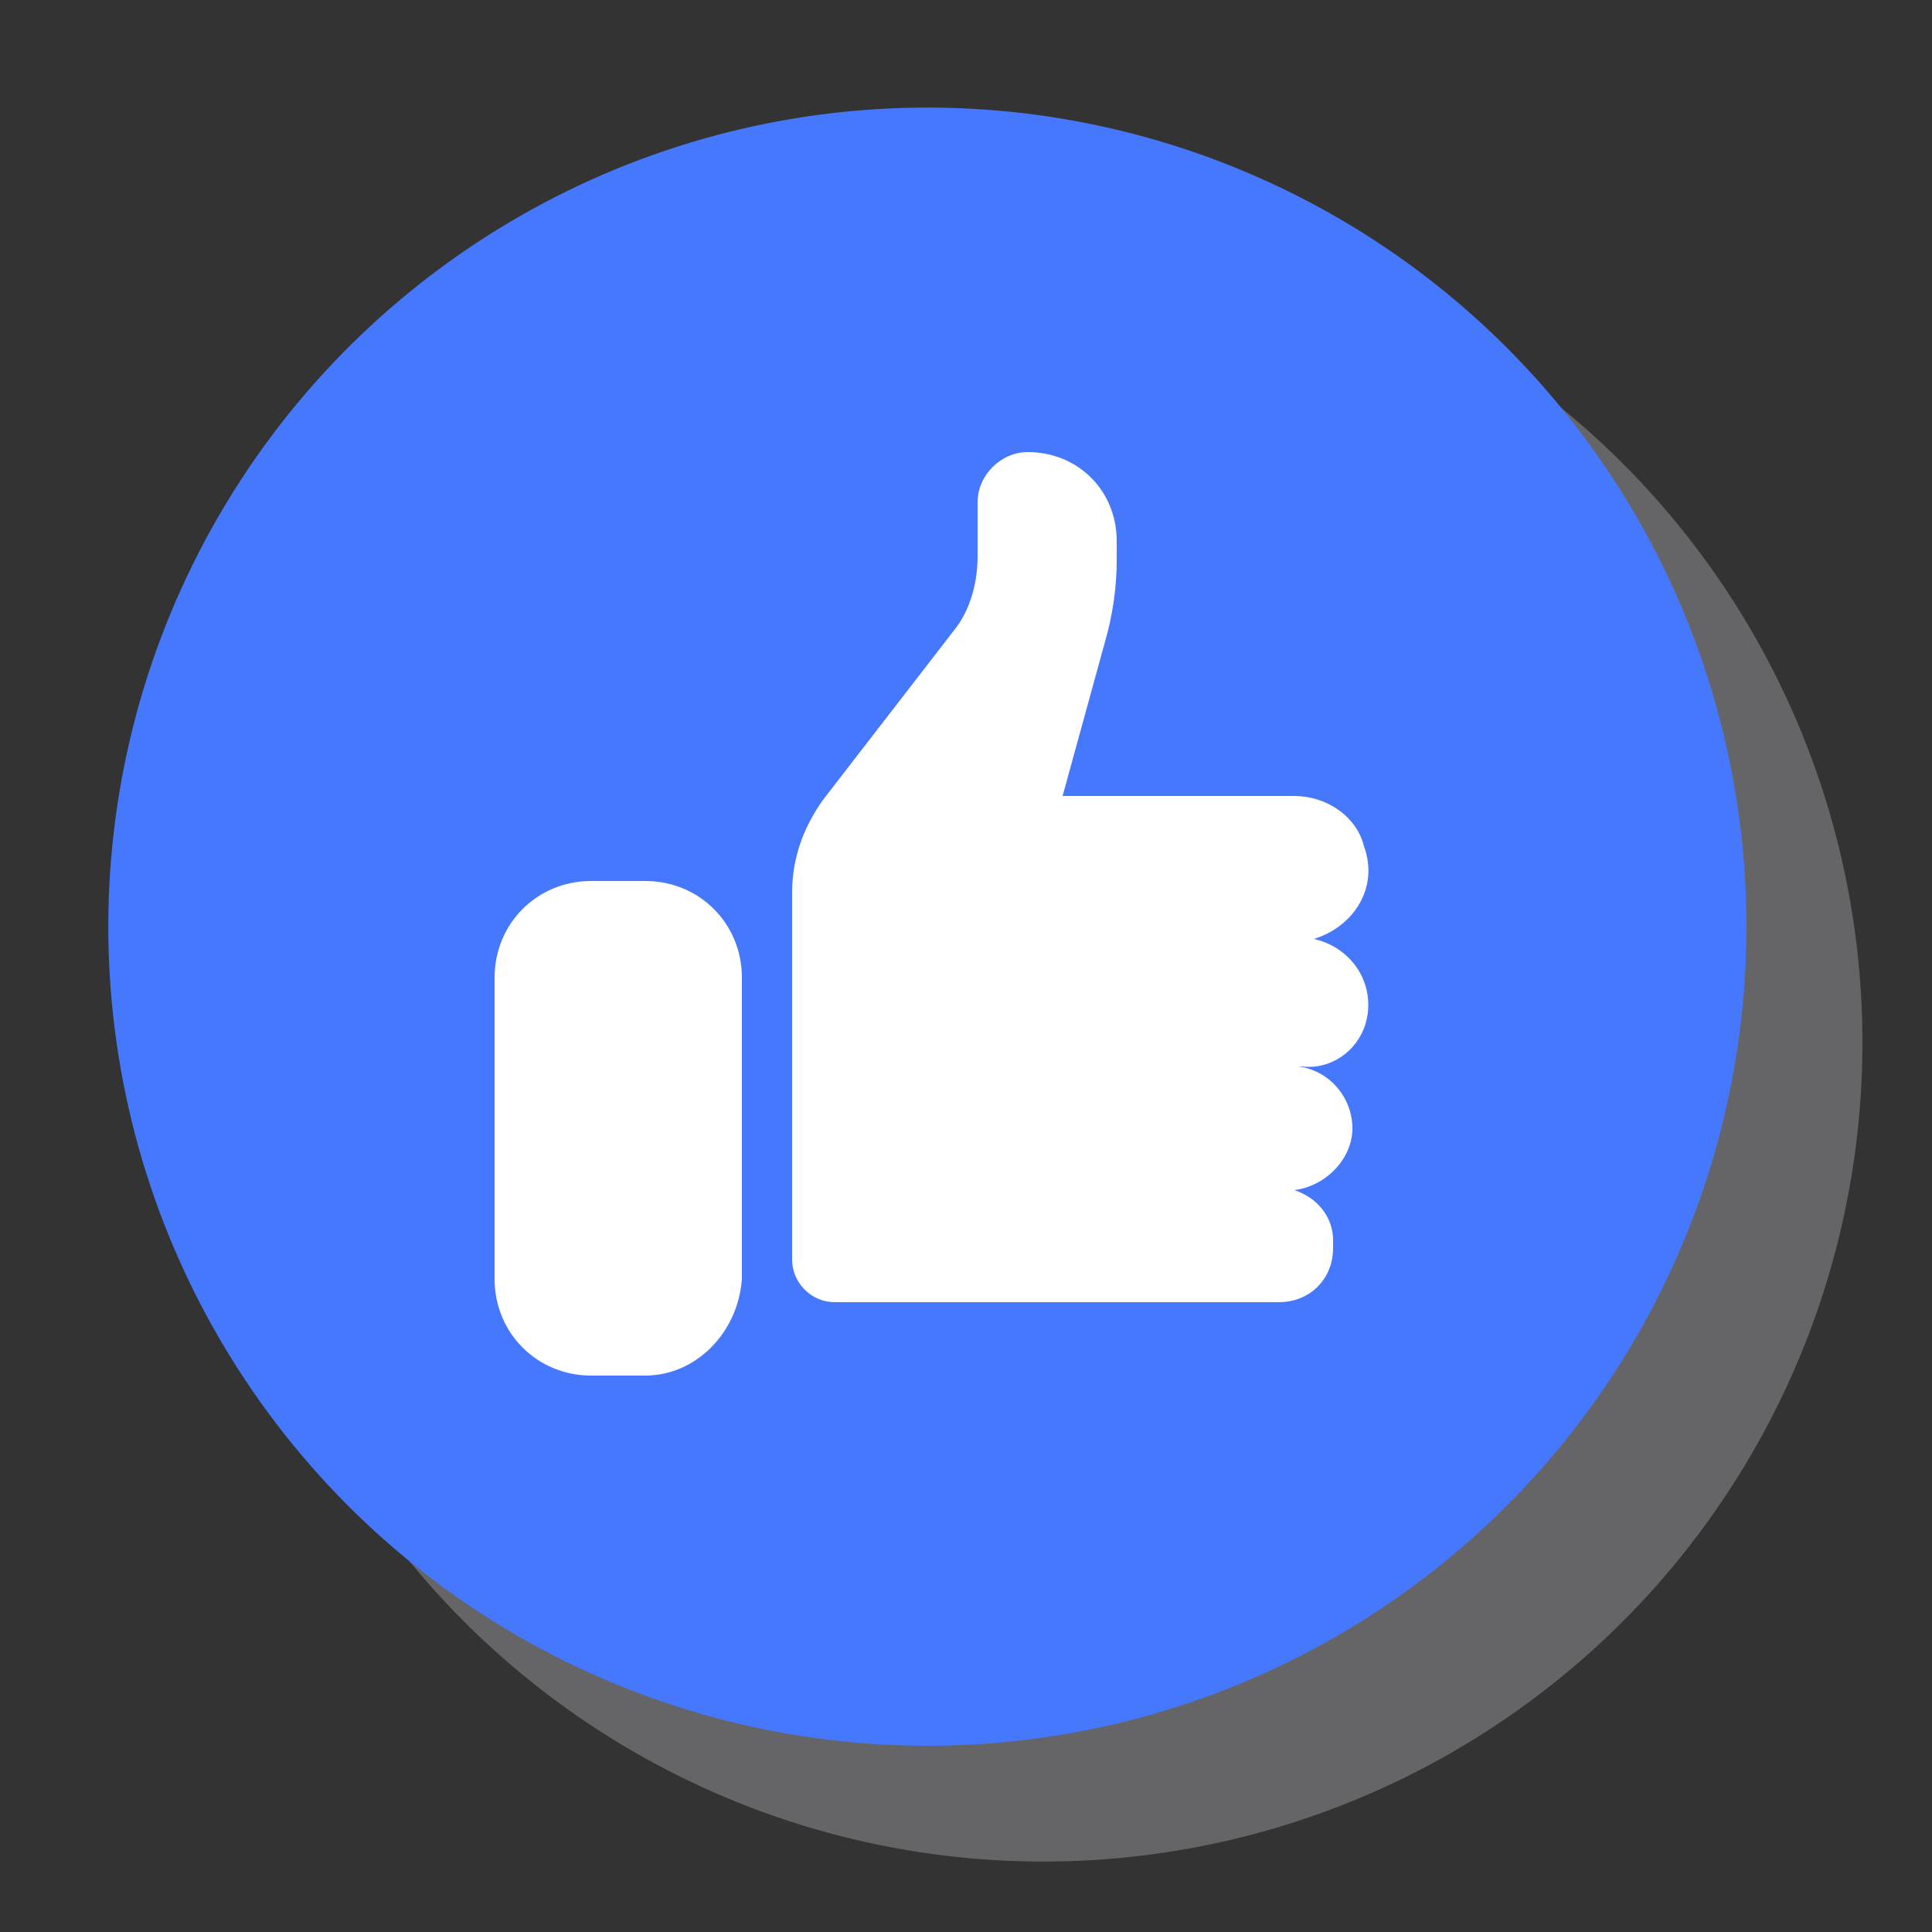
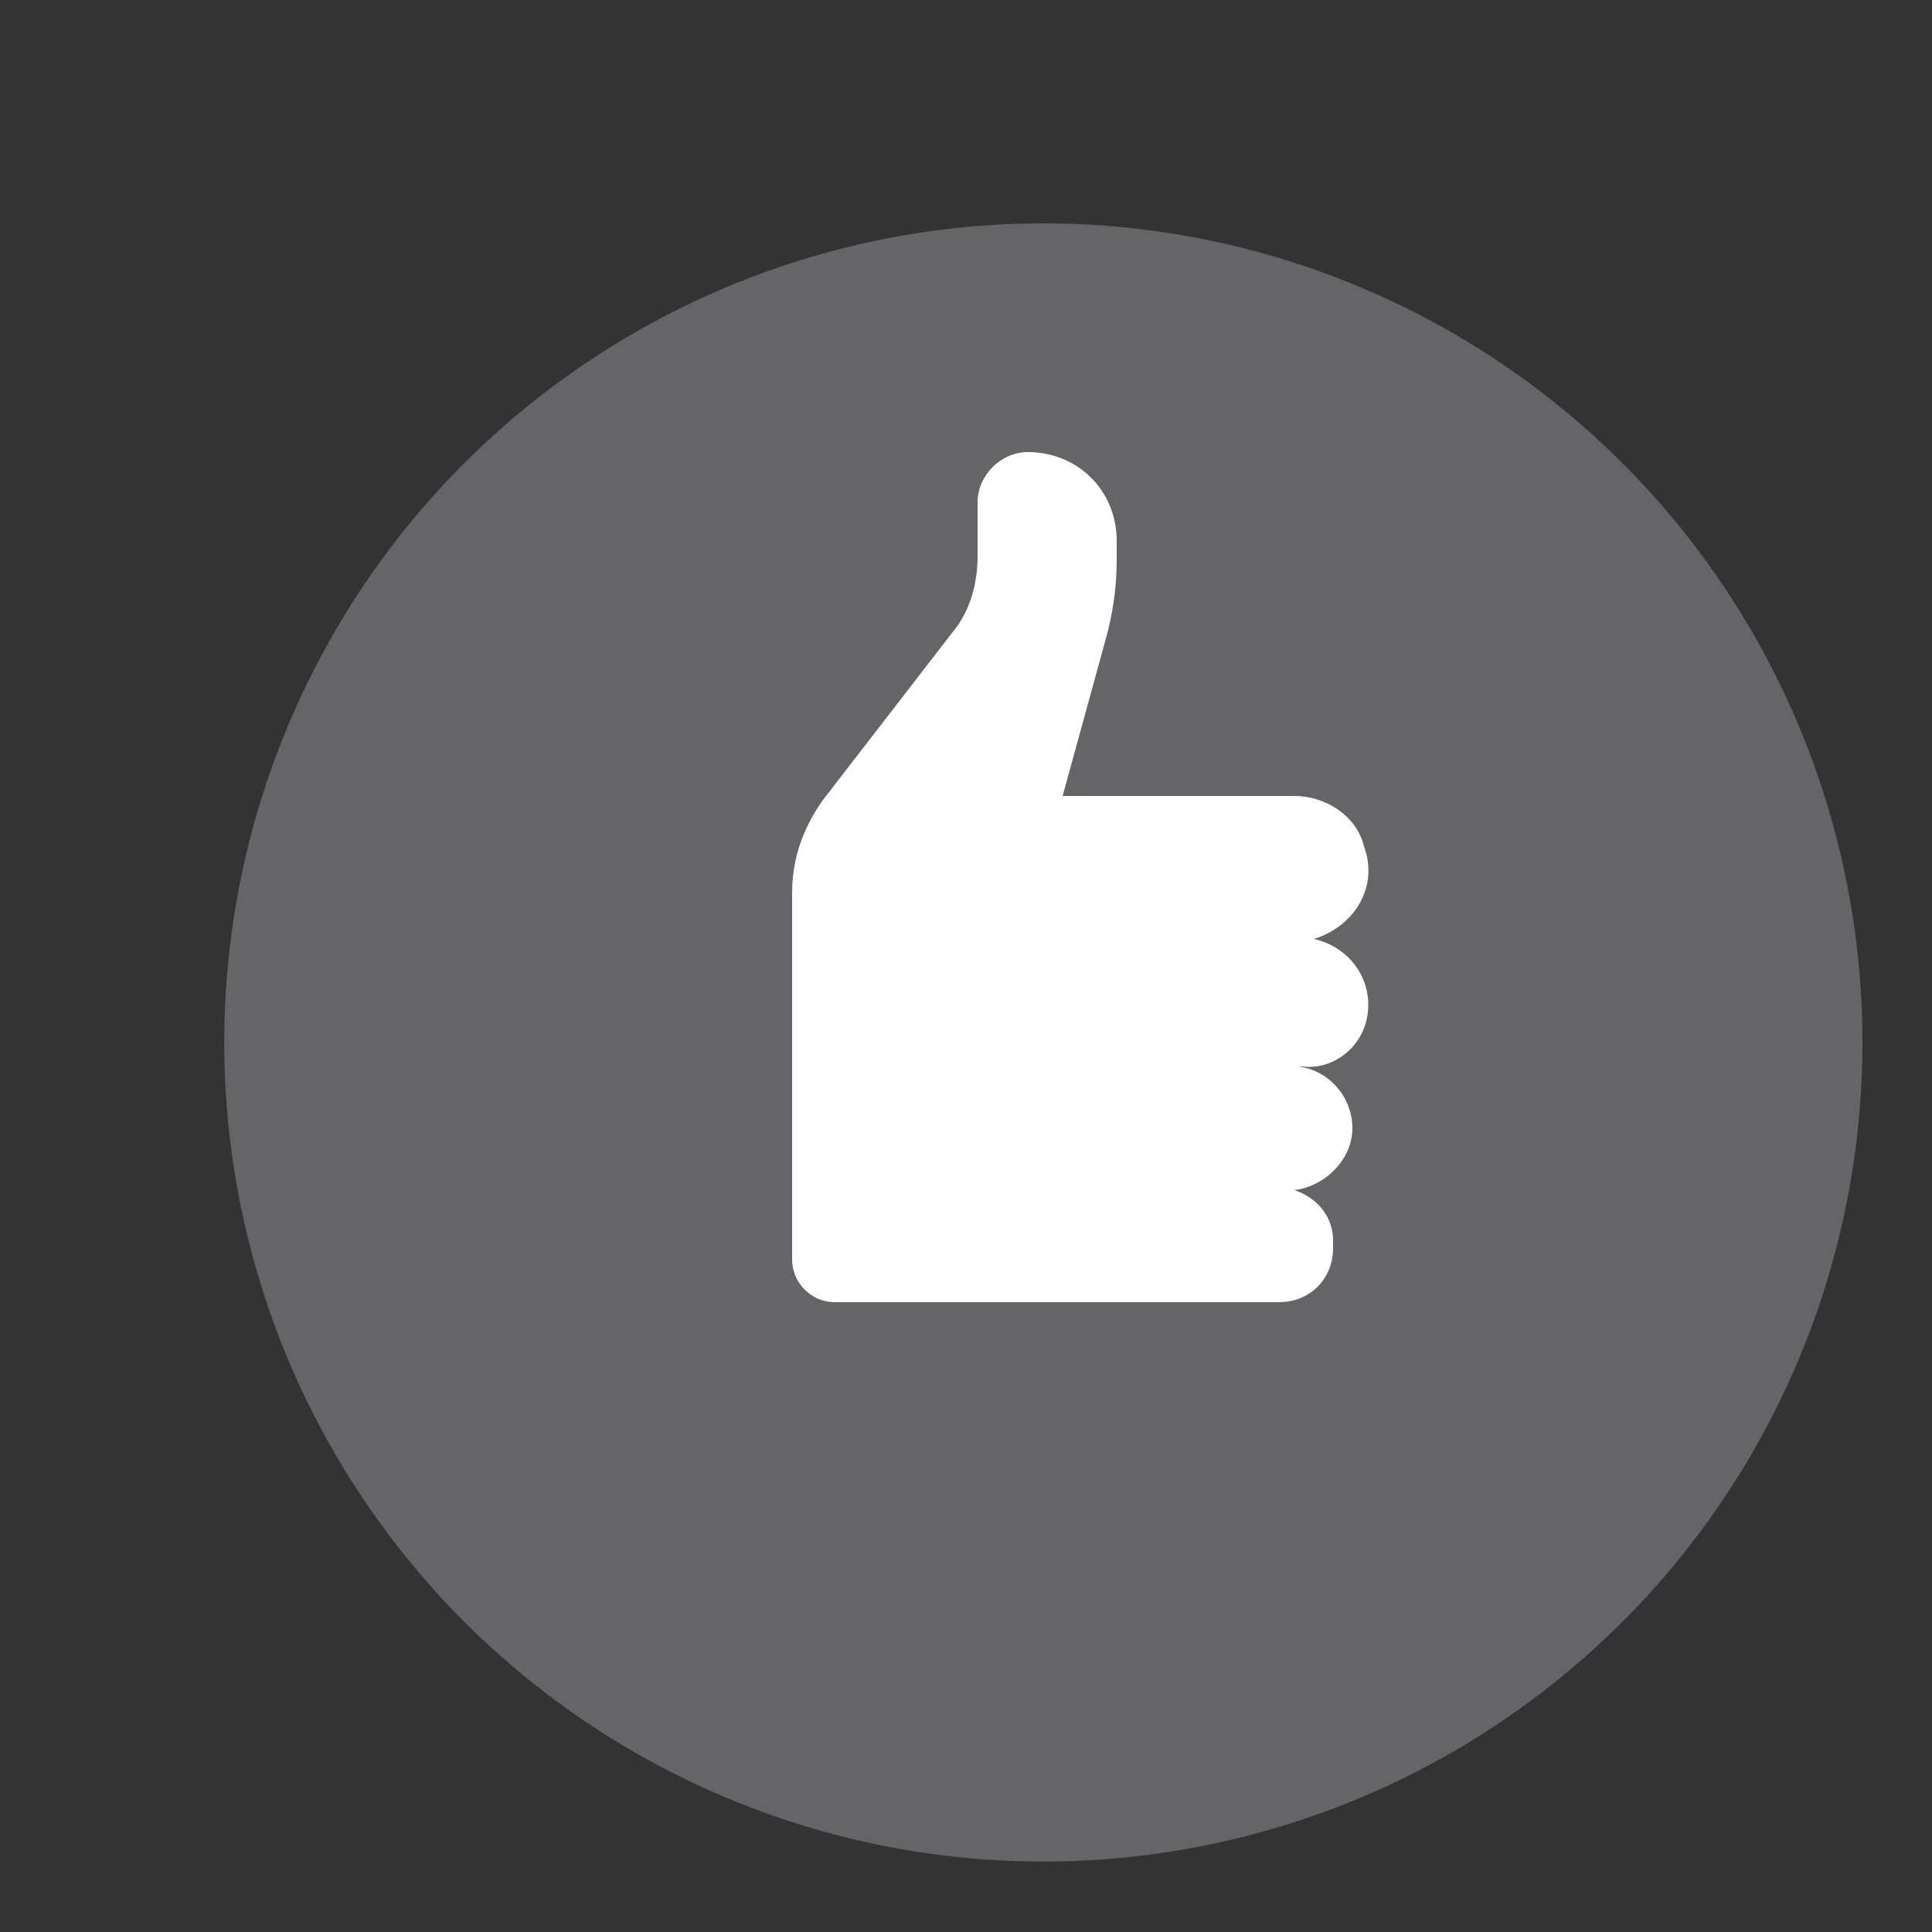
<svg xmlns="http://www.w3.org/2000/svg" id="Слой_1" x="0px" y="0px" viewBox="0 0 50 50" style="enable-background:new 0 0 50 50;" xml:space="preserve">
  <rect x="0" y="0" width="50" height="50" fill="#333333" stroke="none" />
  <style type="text/css"> .st0{opacity:0.5;} .st1{fill:#979699;} .st2{fill:#4678FD;} .st3{fill:#FFFFFF;} </style>
  <g>
    <g class="st0">
      <ellipse transform="matrix(0.851 -0.525 0.525 0.851 -10.15 18.177)" class="st1" cx="27" cy="27" rx="21.2" ry="21.2" />
      <path class="st1" d="M19.7,38.6h-1.4c-1.4,0-2.5-1.1-2.5-2.5v-7.8c0-1.4,1.1-2.5,2.5-2.5h1.4c1.4,0,2.5,1.1,2.5,2.5v7.8 C22.1,37.5,21,38.6,19.7,38.6z" />
      <path class="st1" d="M38.4,29.2c0.1-0.9-0.5-1.7-1.4-1.9c1-0.3,1.7-1.3,1.3-2.4c-0.2-0.8-1-1.3-1.8-1.3h0h-6l1.1-4 c0.2-0.7,0.3-1.4,0.3-2.1V17c0-1.3-1-2.3-2.3-2.3c-0.7,0-1.3,0.6-1.3,1.3v1.4c0,0.7-0.2,1.4-0.6,1.9l-3.4,4.4 c-0.5,0.7-0.8,1.5-0.8,2.4v9.5c0,0.6,0.5,1.1,1.1,1.1l11.5,0c0.8,0,1.4-0.6,1.4-1.4v-0.2c0-0.6-0.4-1.1-1-1.3 c0.8-0.1,1.5-0.8,1.5-1.6c0-0.8-0.6-1.5-1.4-1.6h0.1C37.5,30.7,38.3,30.1,38.4,29.2z" />
    </g>
    <g>
      <g>
        <g>
-           <ellipse transform="matrix(0.851 -0.525 0.525 0.851 -9.023 16.158)" class="st2" cx="24" cy="24" rx="21.2" ry="21.2" />
          <g>
-             <path class="st3" d="M16.7,35.6h-1.4c-1.4,0-2.5-1.1-2.5-2.5v-7.8c0-1.4,1.1-2.5,2.5-2.5h1.4c1.4,0,2.5,1.1,2.5,2.5v7.8 C19.1,34.5,18,35.6,16.7,35.6z" />
            <path class="st3" d="M35.4,26.2c0.1-0.9-0.5-1.7-1.4-1.9c1-0.3,1.7-1.3,1.3-2.4c-0.2-0.8-1-1.3-1.8-1.3h0h-6l1.1-4 c0.2-0.7,0.3-1.4,0.3-2.1V14c0-1.3-1-2.3-2.3-2.3c-0.7,0-1.3,0.6-1.3,1.3v1.4c0,0.7-0.2,1.4-0.6,1.9l-3.4,4.4 c-0.5,0.7-0.8,1.5-0.8,2.4v9.5c0,0.6,0.5,1.1,1.1,1.1l11.5,0c0.8,0,1.4-0.6,1.4-1.4v-0.2c0-0.6-0.4-1.1-1-1.3 c0.8-0.1,1.5-0.8,1.5-1.6c0-0.8-0.6-1.5-1.4-1.6h0.1C34.5,27.7,35.3,27.1,35.4,26.2z" />
          </g>
        </g>
      </g>
    </g>
  </g>
</svg>